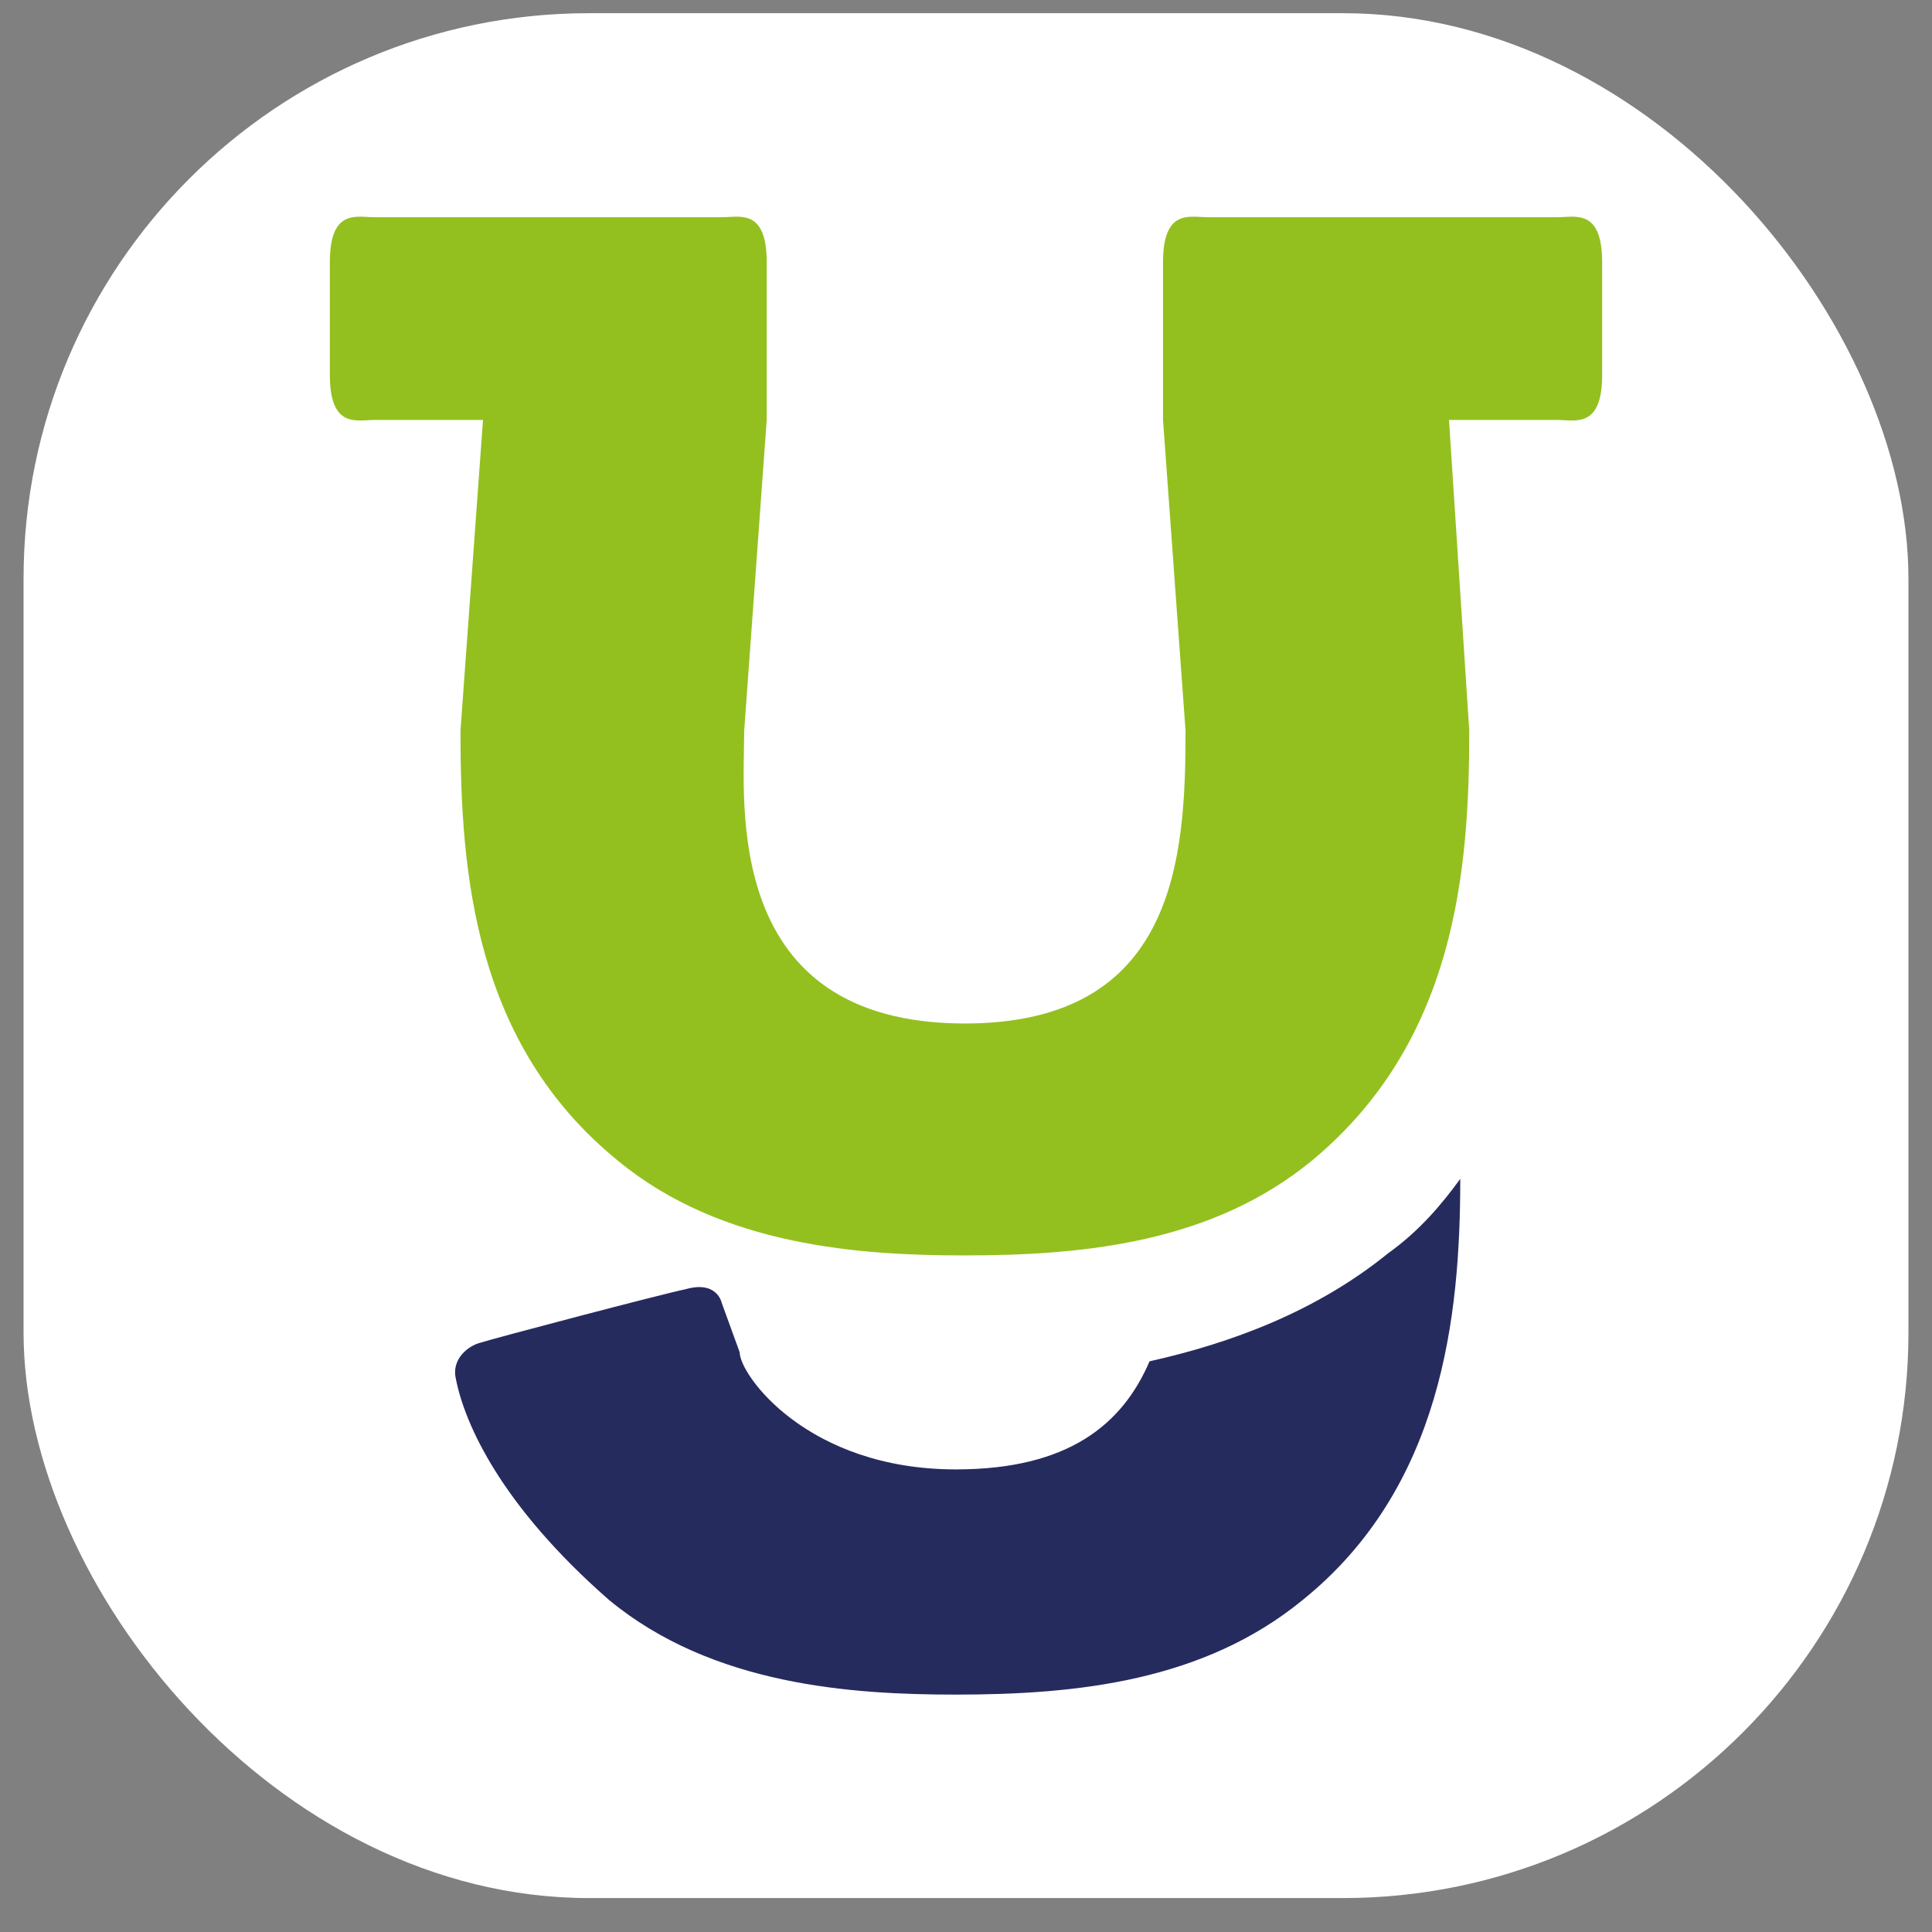
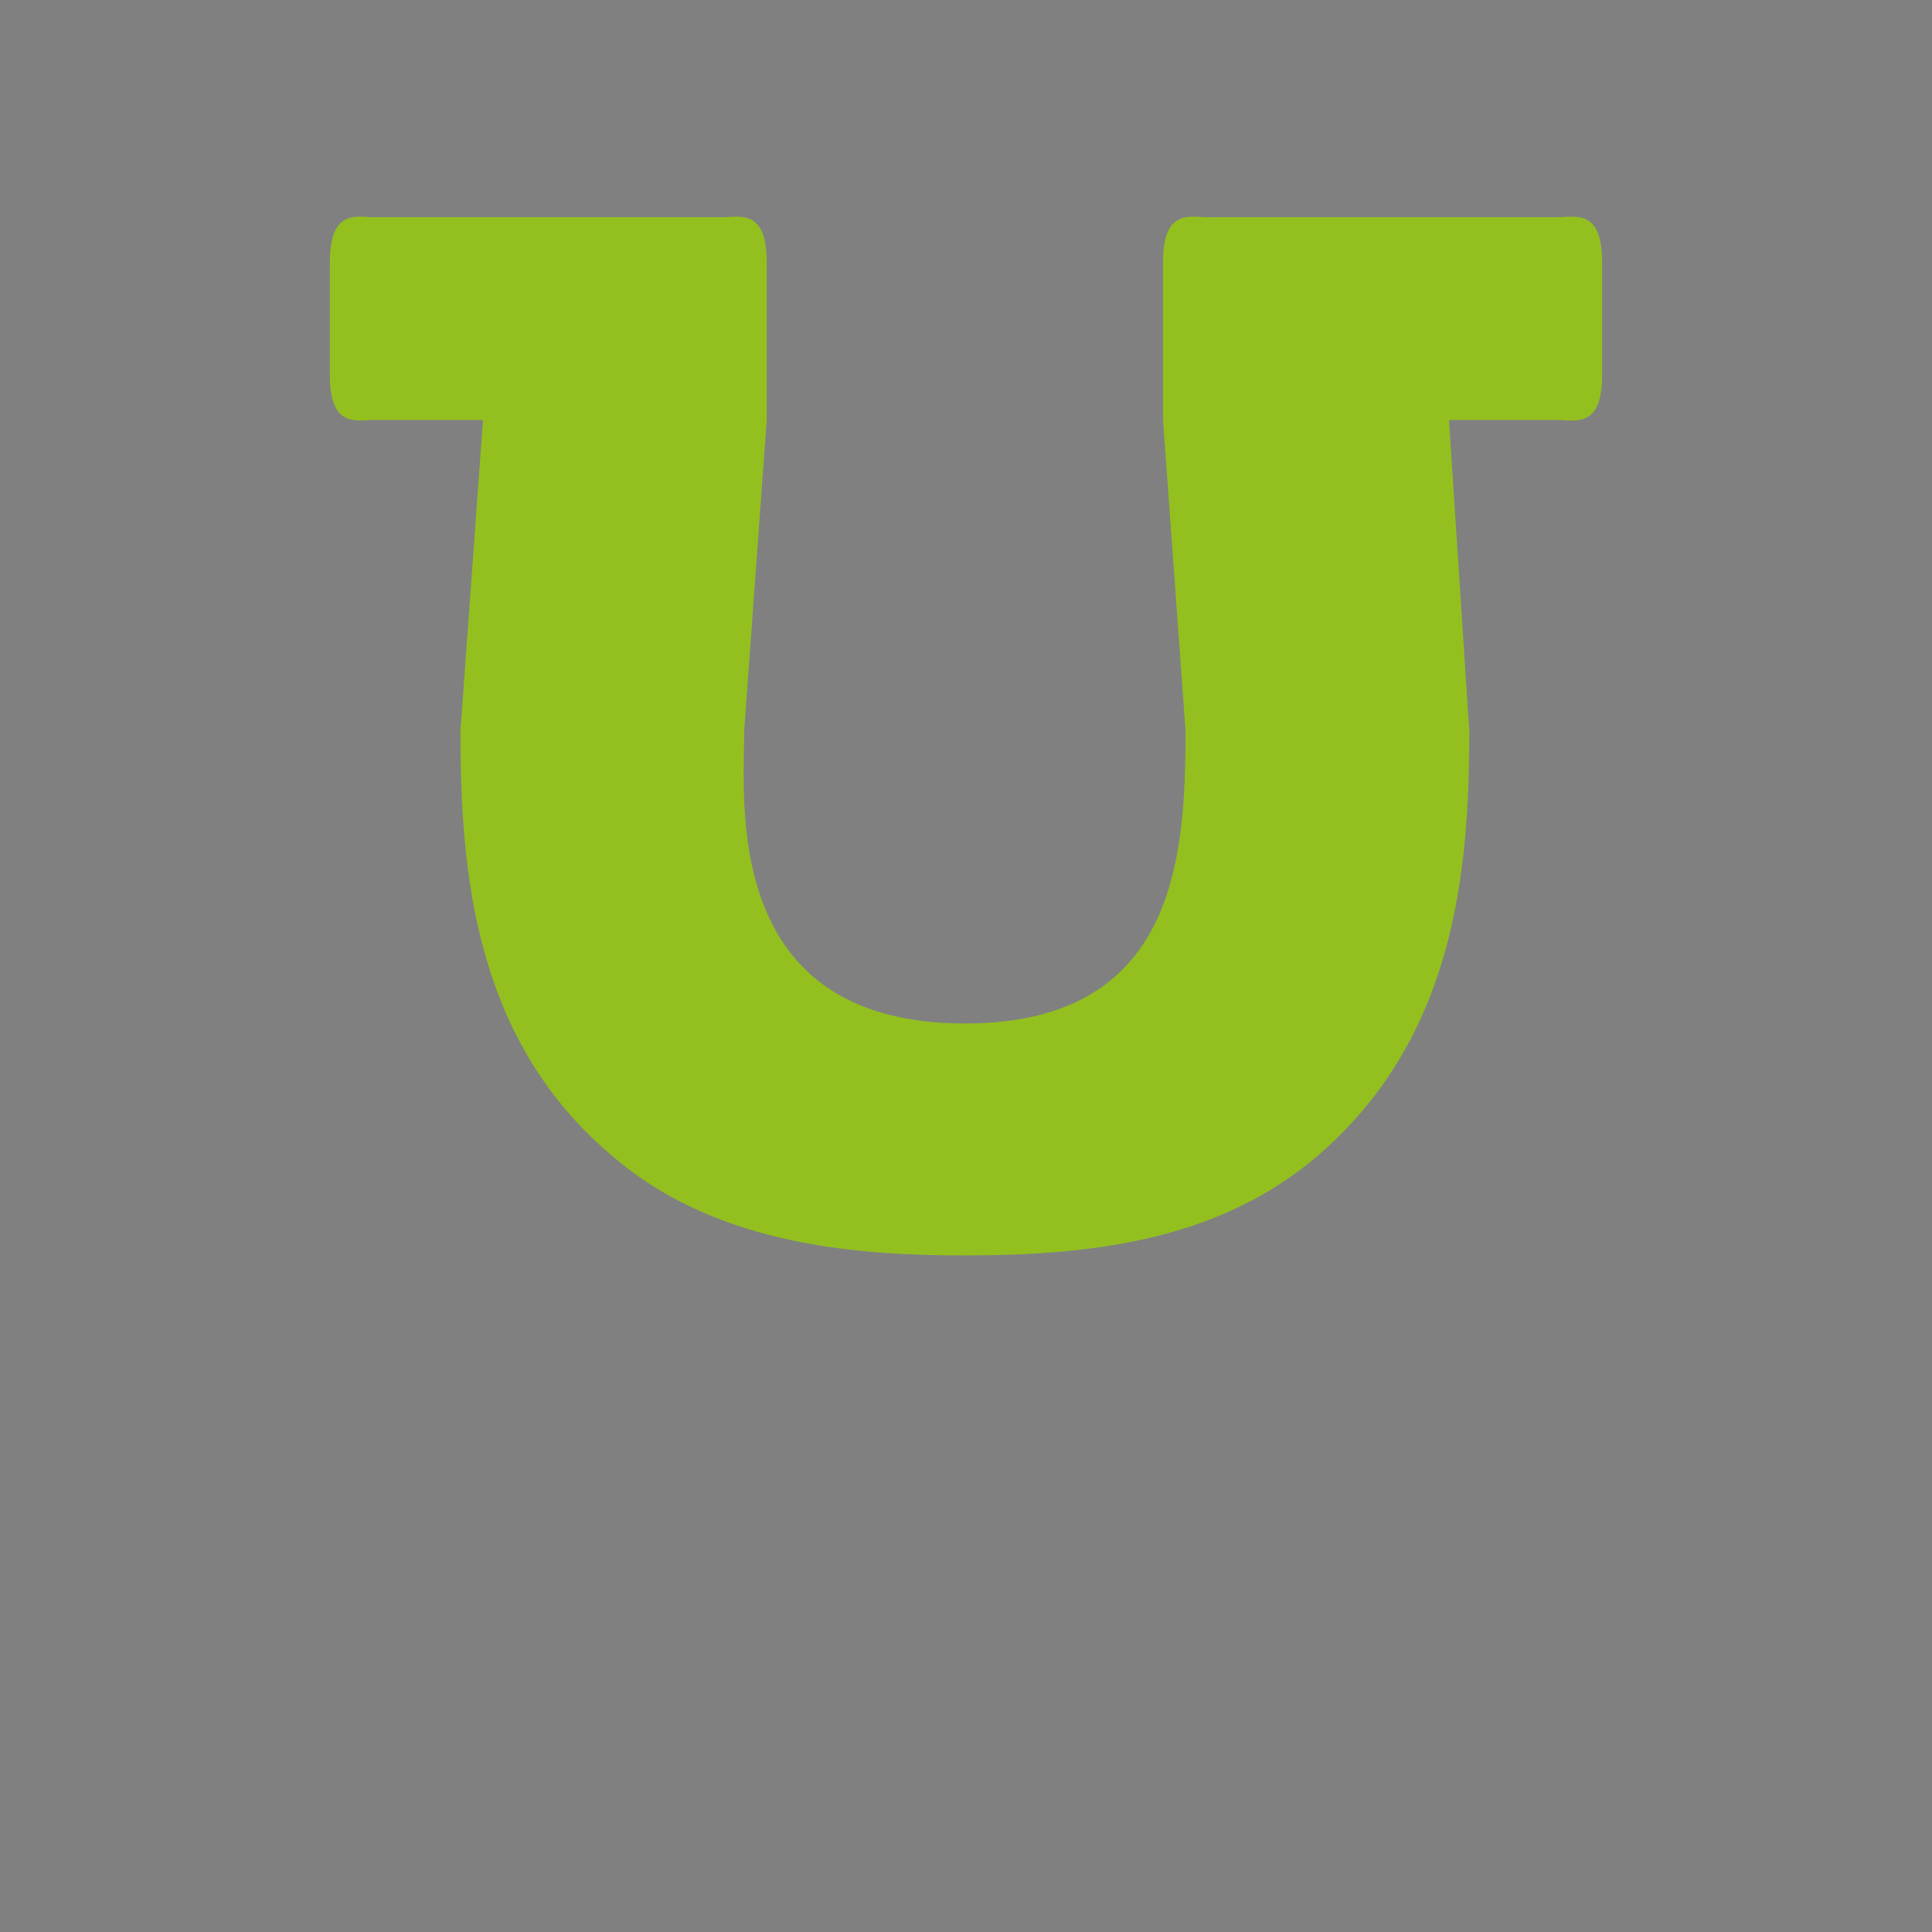
<svg xmlns="http://www.w3.org/2000/svg" width="41" height="41" viewBox="0 0 41 41" fill="none">
  <rect x="0" y="0" width="41" height="41" fill="#808080" stroke="none" />
-   <rect x="0.5" y="0.28" width="40" height="40" rx="12" fill="white" />
-   <path d="M29.46 26.595C27.931 27.837 26.115 28.506 24.395 28.889C23.821 30.227 22.674 31.183 20.285 31.183C17.131 31.183 15.697 29.175 15.697 28.697L15.315 27.646C15.315 27.646 15.22 27.168 14.55 27.359C14.073 27.455 10.441 28.411 10.154 28.506C9.867 28.602 9.581 28.889 9.676 29.271C9.867 30.227 10.632 31.947 12.926 33.955C15.124 35.771 18.087 35.962 20.285 35.962C22.866 35.962 25.542 35.675 27.644 33.955C30.607 31.565 30.989 27.933 30.989 25.017C30.607 25.543 30.129 26.117 29.46 26.595Z" fill="#262B5E" />
  <path d="M31.18 15.507C31.18 18.47 30.894 22.102 27.835 24.635C25.733 26.356 23.057 26.642 20.476 26.642C18.278 26.642 15.315 26.451 13.117 24.635C10.058 22.15 9.772 18.518 9.772 15.507L10.25 8.912H7.956C7.573 8.912 7 9.103 7 7.956V5.566C7 4.419 7.573 4.61 7.956 4.61H15.315C15.697 4.61 16.271 4.419 16.271 5.566V8.912L15.793 15.507C15.793 17.036 15.315 21.72 20.476 21.72C24.968 21.72 25.159 18.183 25.159 15.507L24.681 8.912V5.566C24.681 4.419 25.255 4.61 25.637 4.61H33.044C33.426 4.61 34 4.419 34 5.566V7.956C34 9.103 33.426 8.912 33.044 8.912H30.75L31.18 15.507Z" fill="#93C01F" />
</svg>